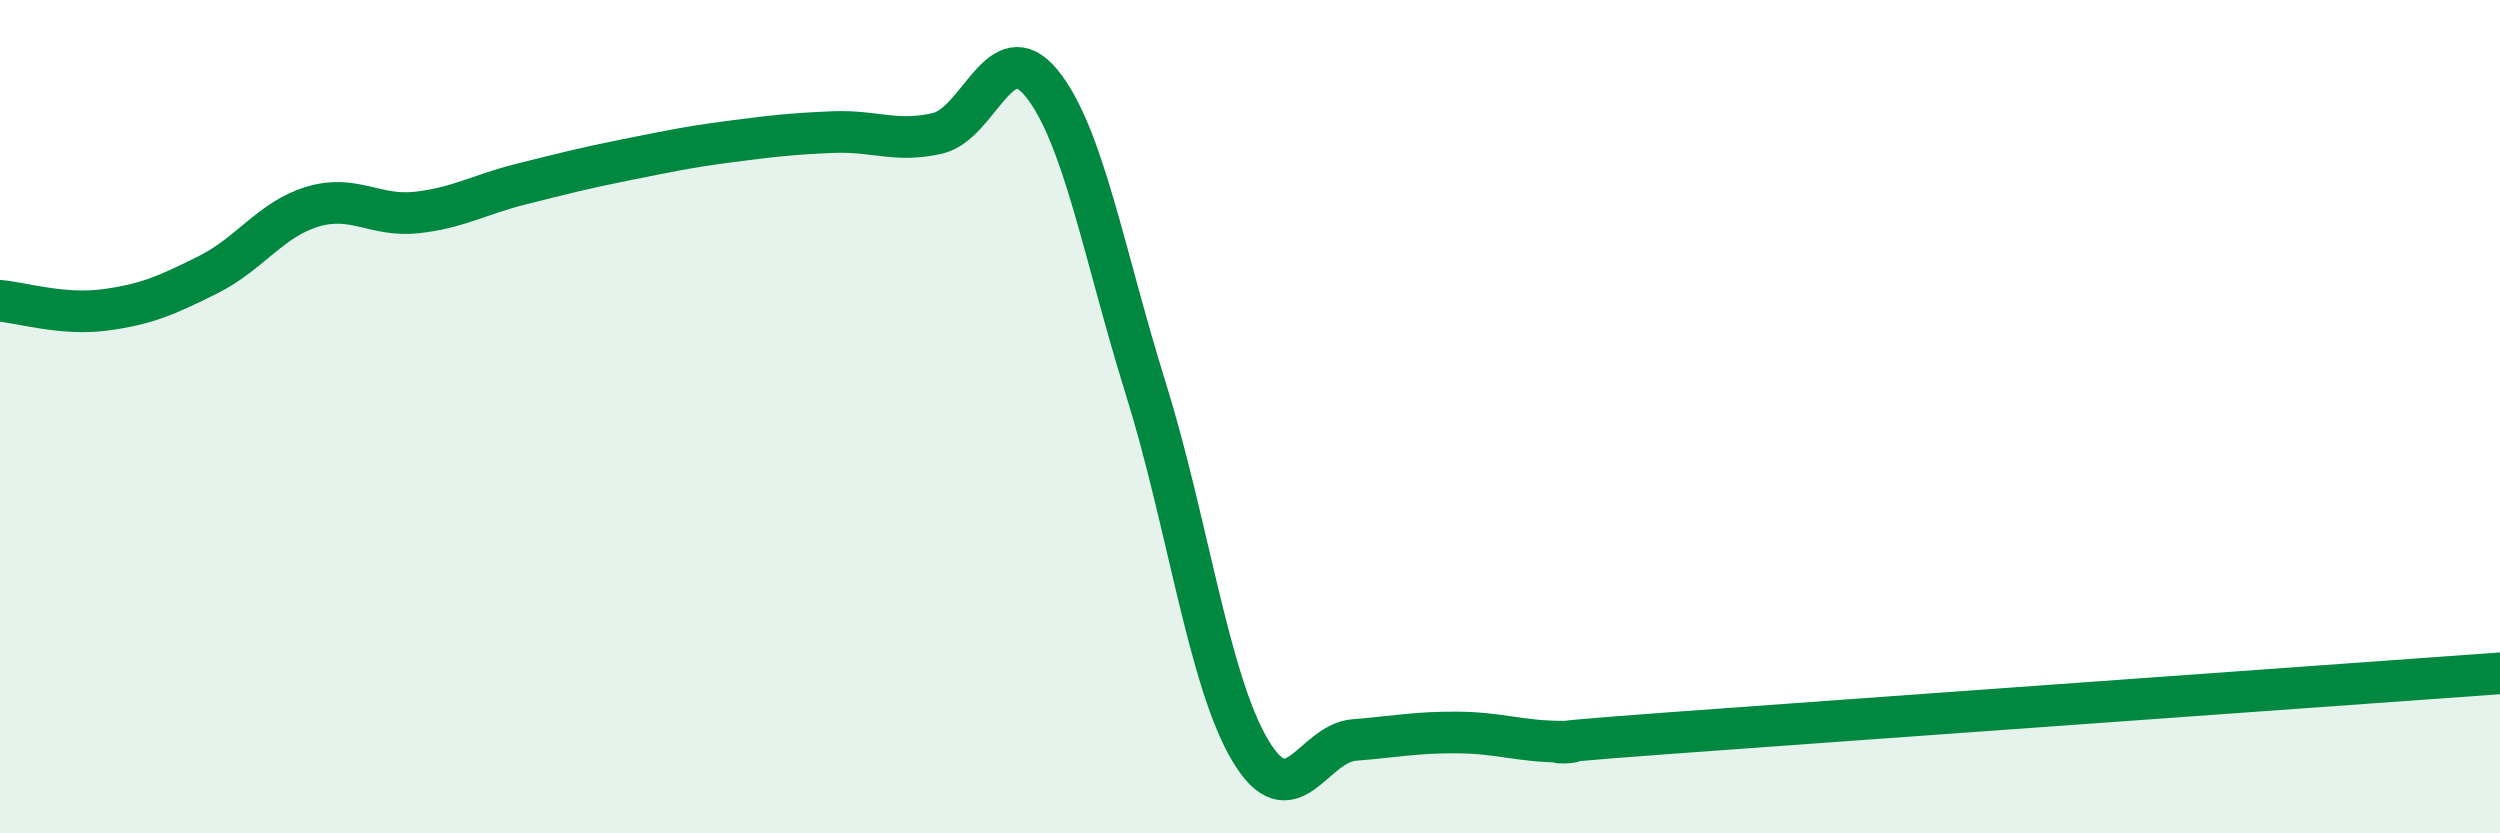
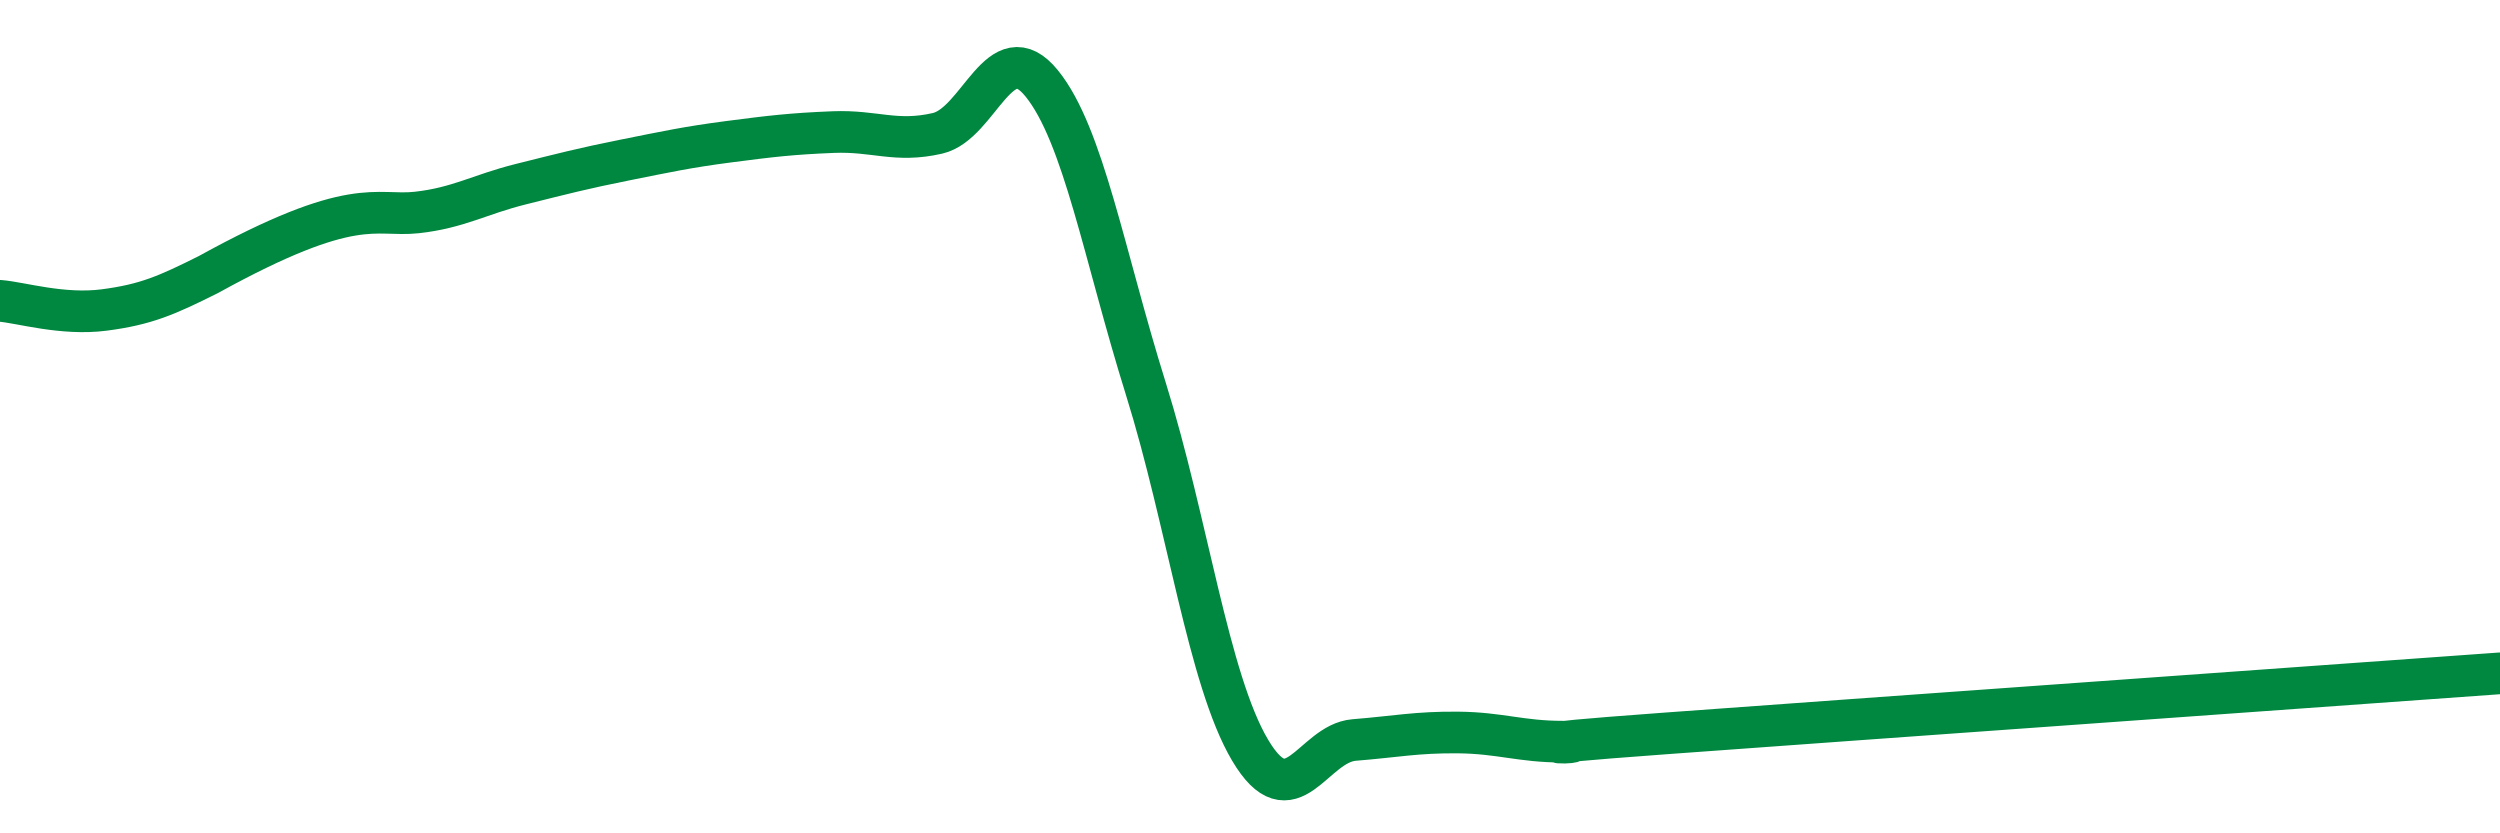
<svg xmlns="http://www.w3.org/2000/svg" width="60" height="20" viewBox="0 0 60 20">
-   <path d="M 0,7.22 C 0.5,7.26 1.5,7.57 2.5,7.44 C 3.5,7.31 4,7.09 5,6.59 C 6,6.09 6.5,5.26 7.5,4.96 C 8.5,4.66 9,5.21 10,5.1 C 11,4.99 11.5,4.67 12.5,4.42 C 13.5,4.17 14,4.04 15,3.84 C 16,3.64 16.5,3.53 17.5,3.4 C 18.5,3.27 19,3.21 20,3.17 C 21,3.13 21.5,3.43 22.5,3.2 C 23.5,2.97 24,0.77 25,2 C 26,3.23 26.5,6.13 27.5,9.33 C 28.5,12.53 29,16.31 30,18 C 31,19.69 31.5,17.84 32.5,17.76 C 33.5,17.68 34,17.57 35,17.58 C 36,17.59 36.5,17.8 37.5,17.8 C 38.5,17.8 35.5,17.93 40,17.6 C 44.5,17.27 56,16.45 60,16.16L60 20L0 20Z" fill="#008740" opacity="0.1" stroke-linecap="round" stroke-linejoin="round" />
-   <path d="M 0,7.22 C 0.5,7.26 1.5,7.57 2.5,7.44 C 3.5,7.31 4,7.09 5,6.59 C 6,6.09 6.5,5.26 7.5,4.96 C 8.5,4.66 9,5.21 10,5.1 C 11,4.99 11.5,4.67 12.5,4.42 C 13.5,4.17 14,4.04 15,3.84 C 16,3.64 16.5,3.53 17.5,3.4 C 18.5,3.27 19,3.21 20,3.17 C 21,3.13 21.5,3.43 22.5,3.2 C 23.5,2.97 24,0.77 25,2 C 26,3.23 26.5,6.13 27.5,9.33 C 28.5,12.53 29,16.31 30,18 C 31,19.69 31.5,17.84 32.5,17.76 C 33.5,17.68 34,17.57 35,17.58 C 36,17.59 36.5,17.8 37.5,17.8 C 38.5,17.8 35.5,17.93 40,17.6 C 44.5,17.27 56,16.45 60,16.16" stroke="#008740" stroke-width="1" fill="none" stroke-linecap="round" stroke-linejoin="round" />
+   <path d="M 0,7.22 C 0.5,7.26 1.5,7.57 2.5,7.44 C 3.5,7.31 4,7.09 5,6.59 C 8.5,4.66 9,5.21 10,5.1 C 11,4.99 11.5,4.67 12.5,4.42 C 13.5,4.17 14,4.04 15,3.84 C 16,3.64 16.5,3.53 17.5,3.4 C 18.5,3.27 19,3.21 20,3.17 C 21,3.13 21.5,3.43 22.5,3.2 C 23.5,2.97 24,0.77 25,2 C 26,3.23 26.5,6.13 27.5,9.33 C 28.5,12.53 29,16.31 30,18 C 31,19.69 31.5,17.84 32.5,17.76 C 33.5,17.68 34,17.57 35,17.58 C 36,17.59 36.5,17.8 37.5,17.8 C 38.5,17.8 35.5,17.93 40,17.6 C 44.5,17.27 56,16.45 60,16.16" stroke="#008740" stroke-width="1" fill="none" stroke-linecap="round" stroke-linejoin="round" />
</svg>